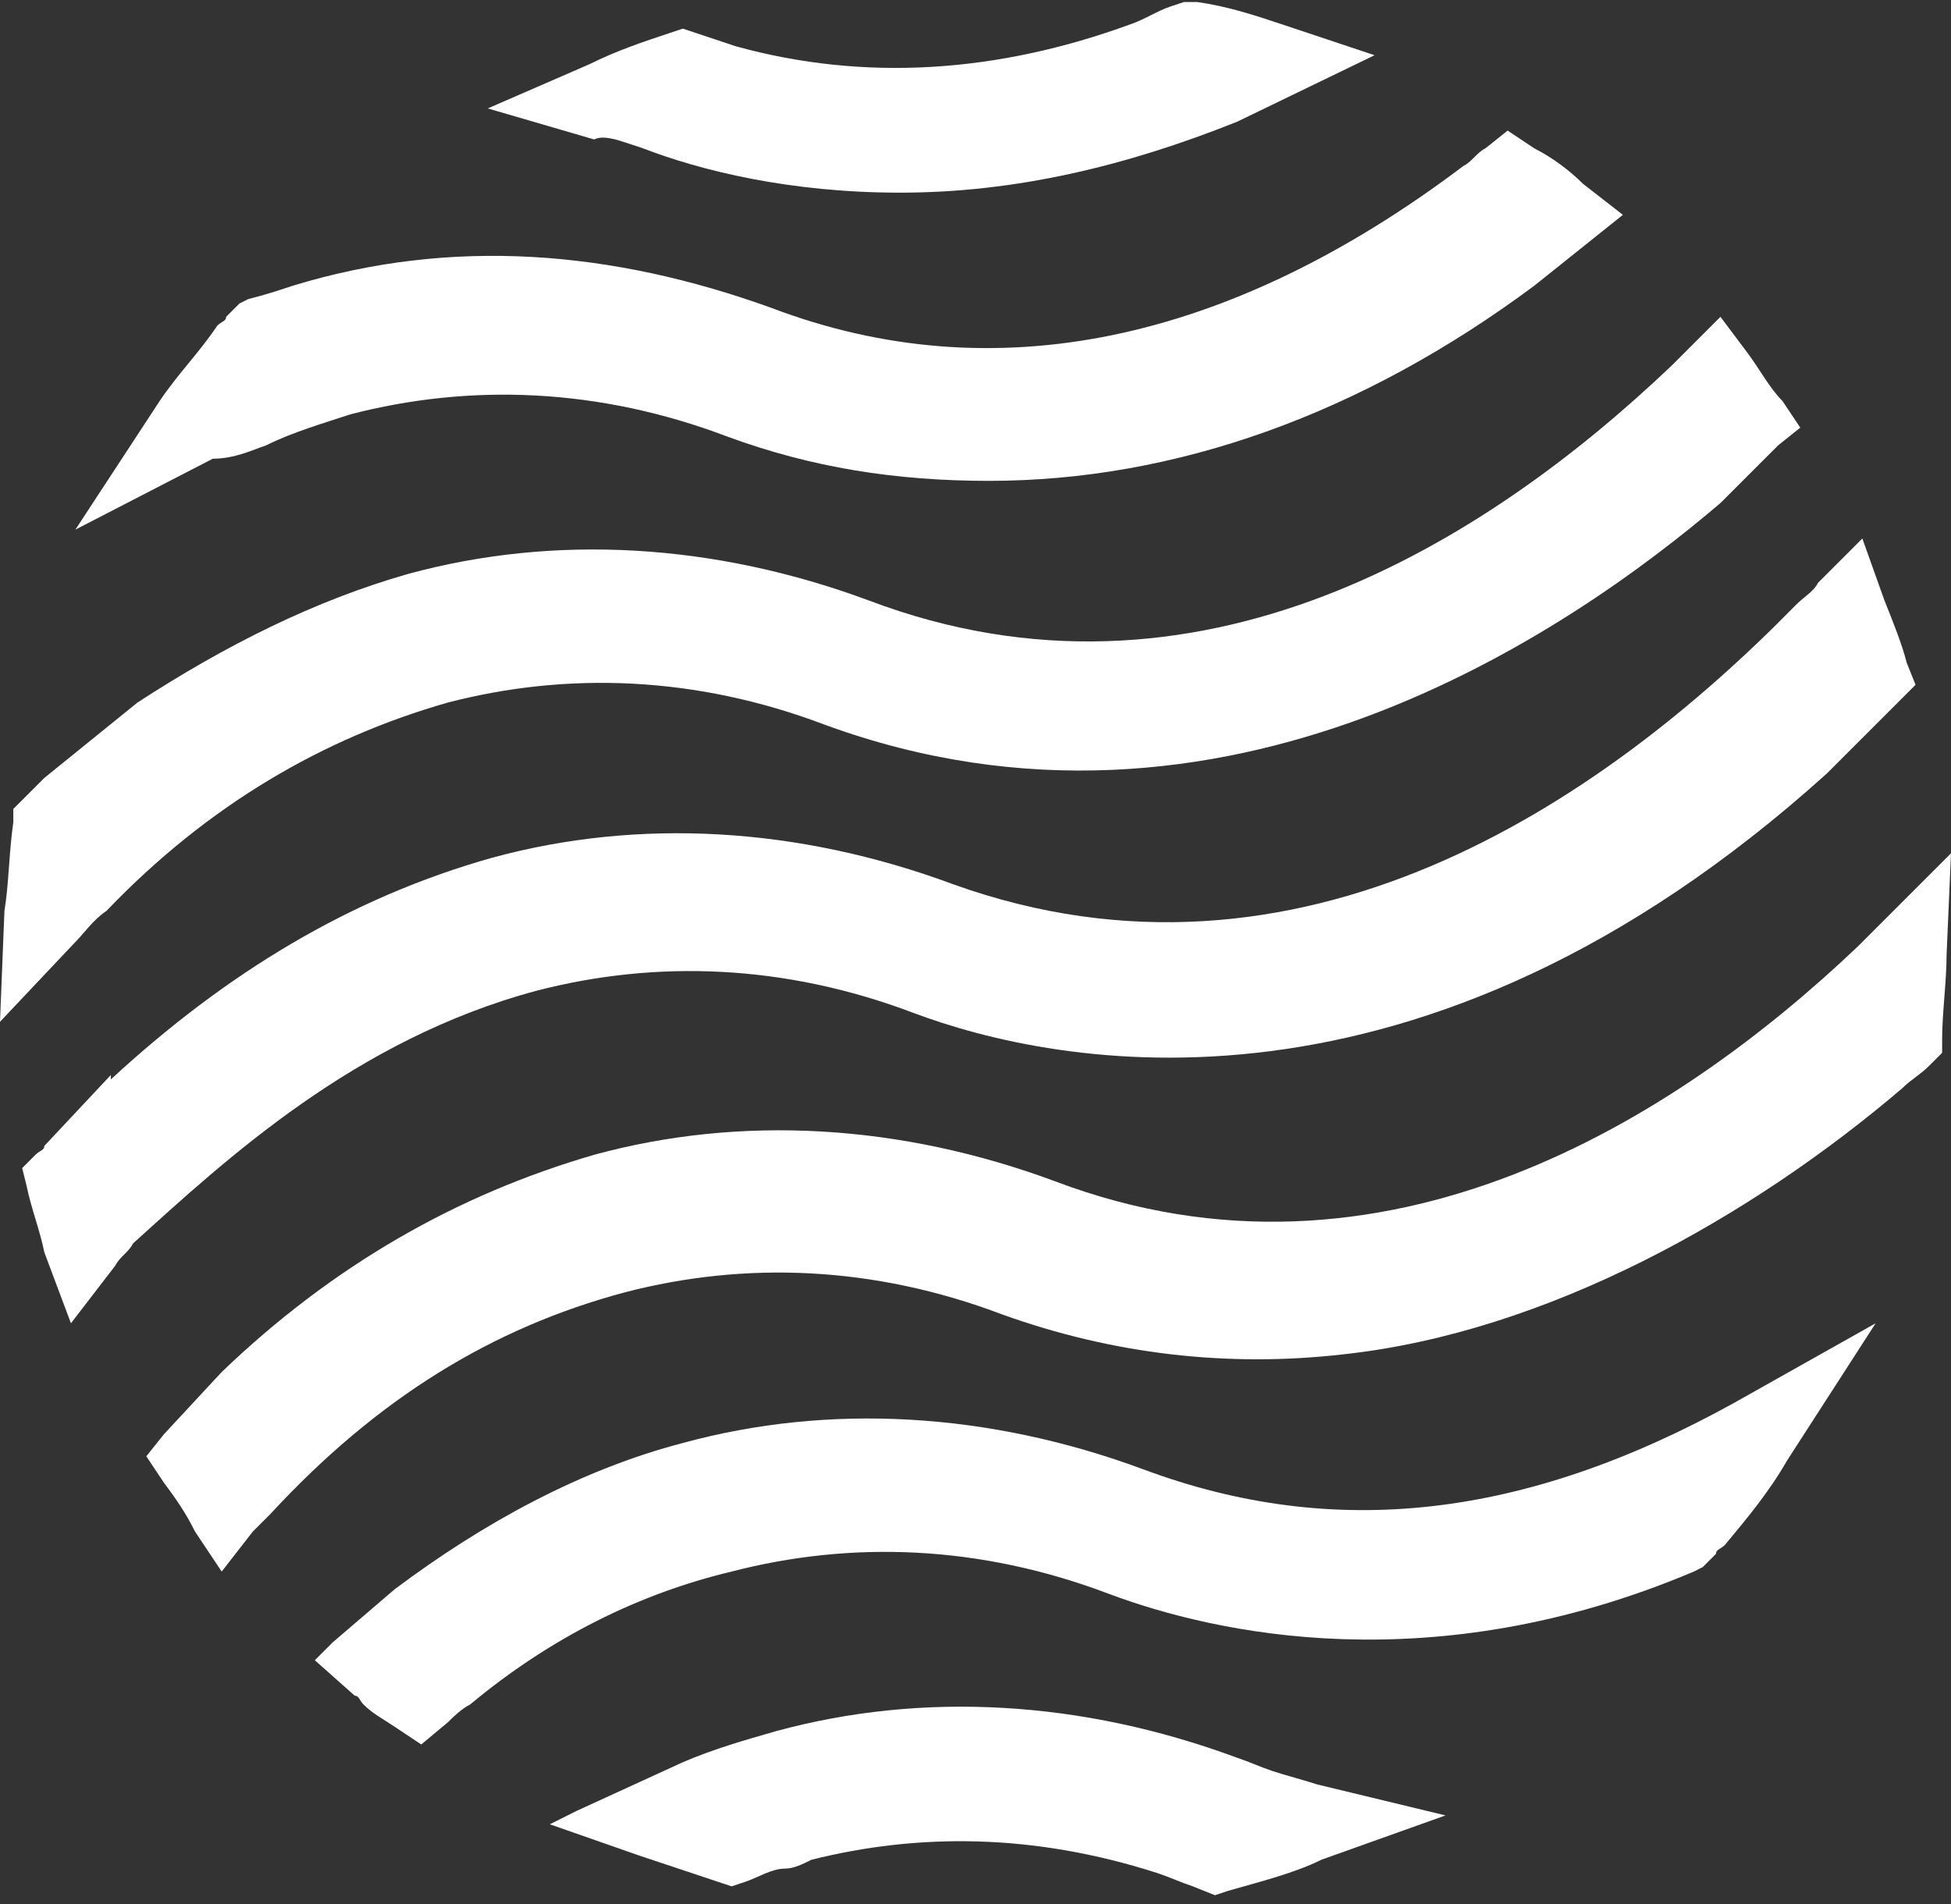
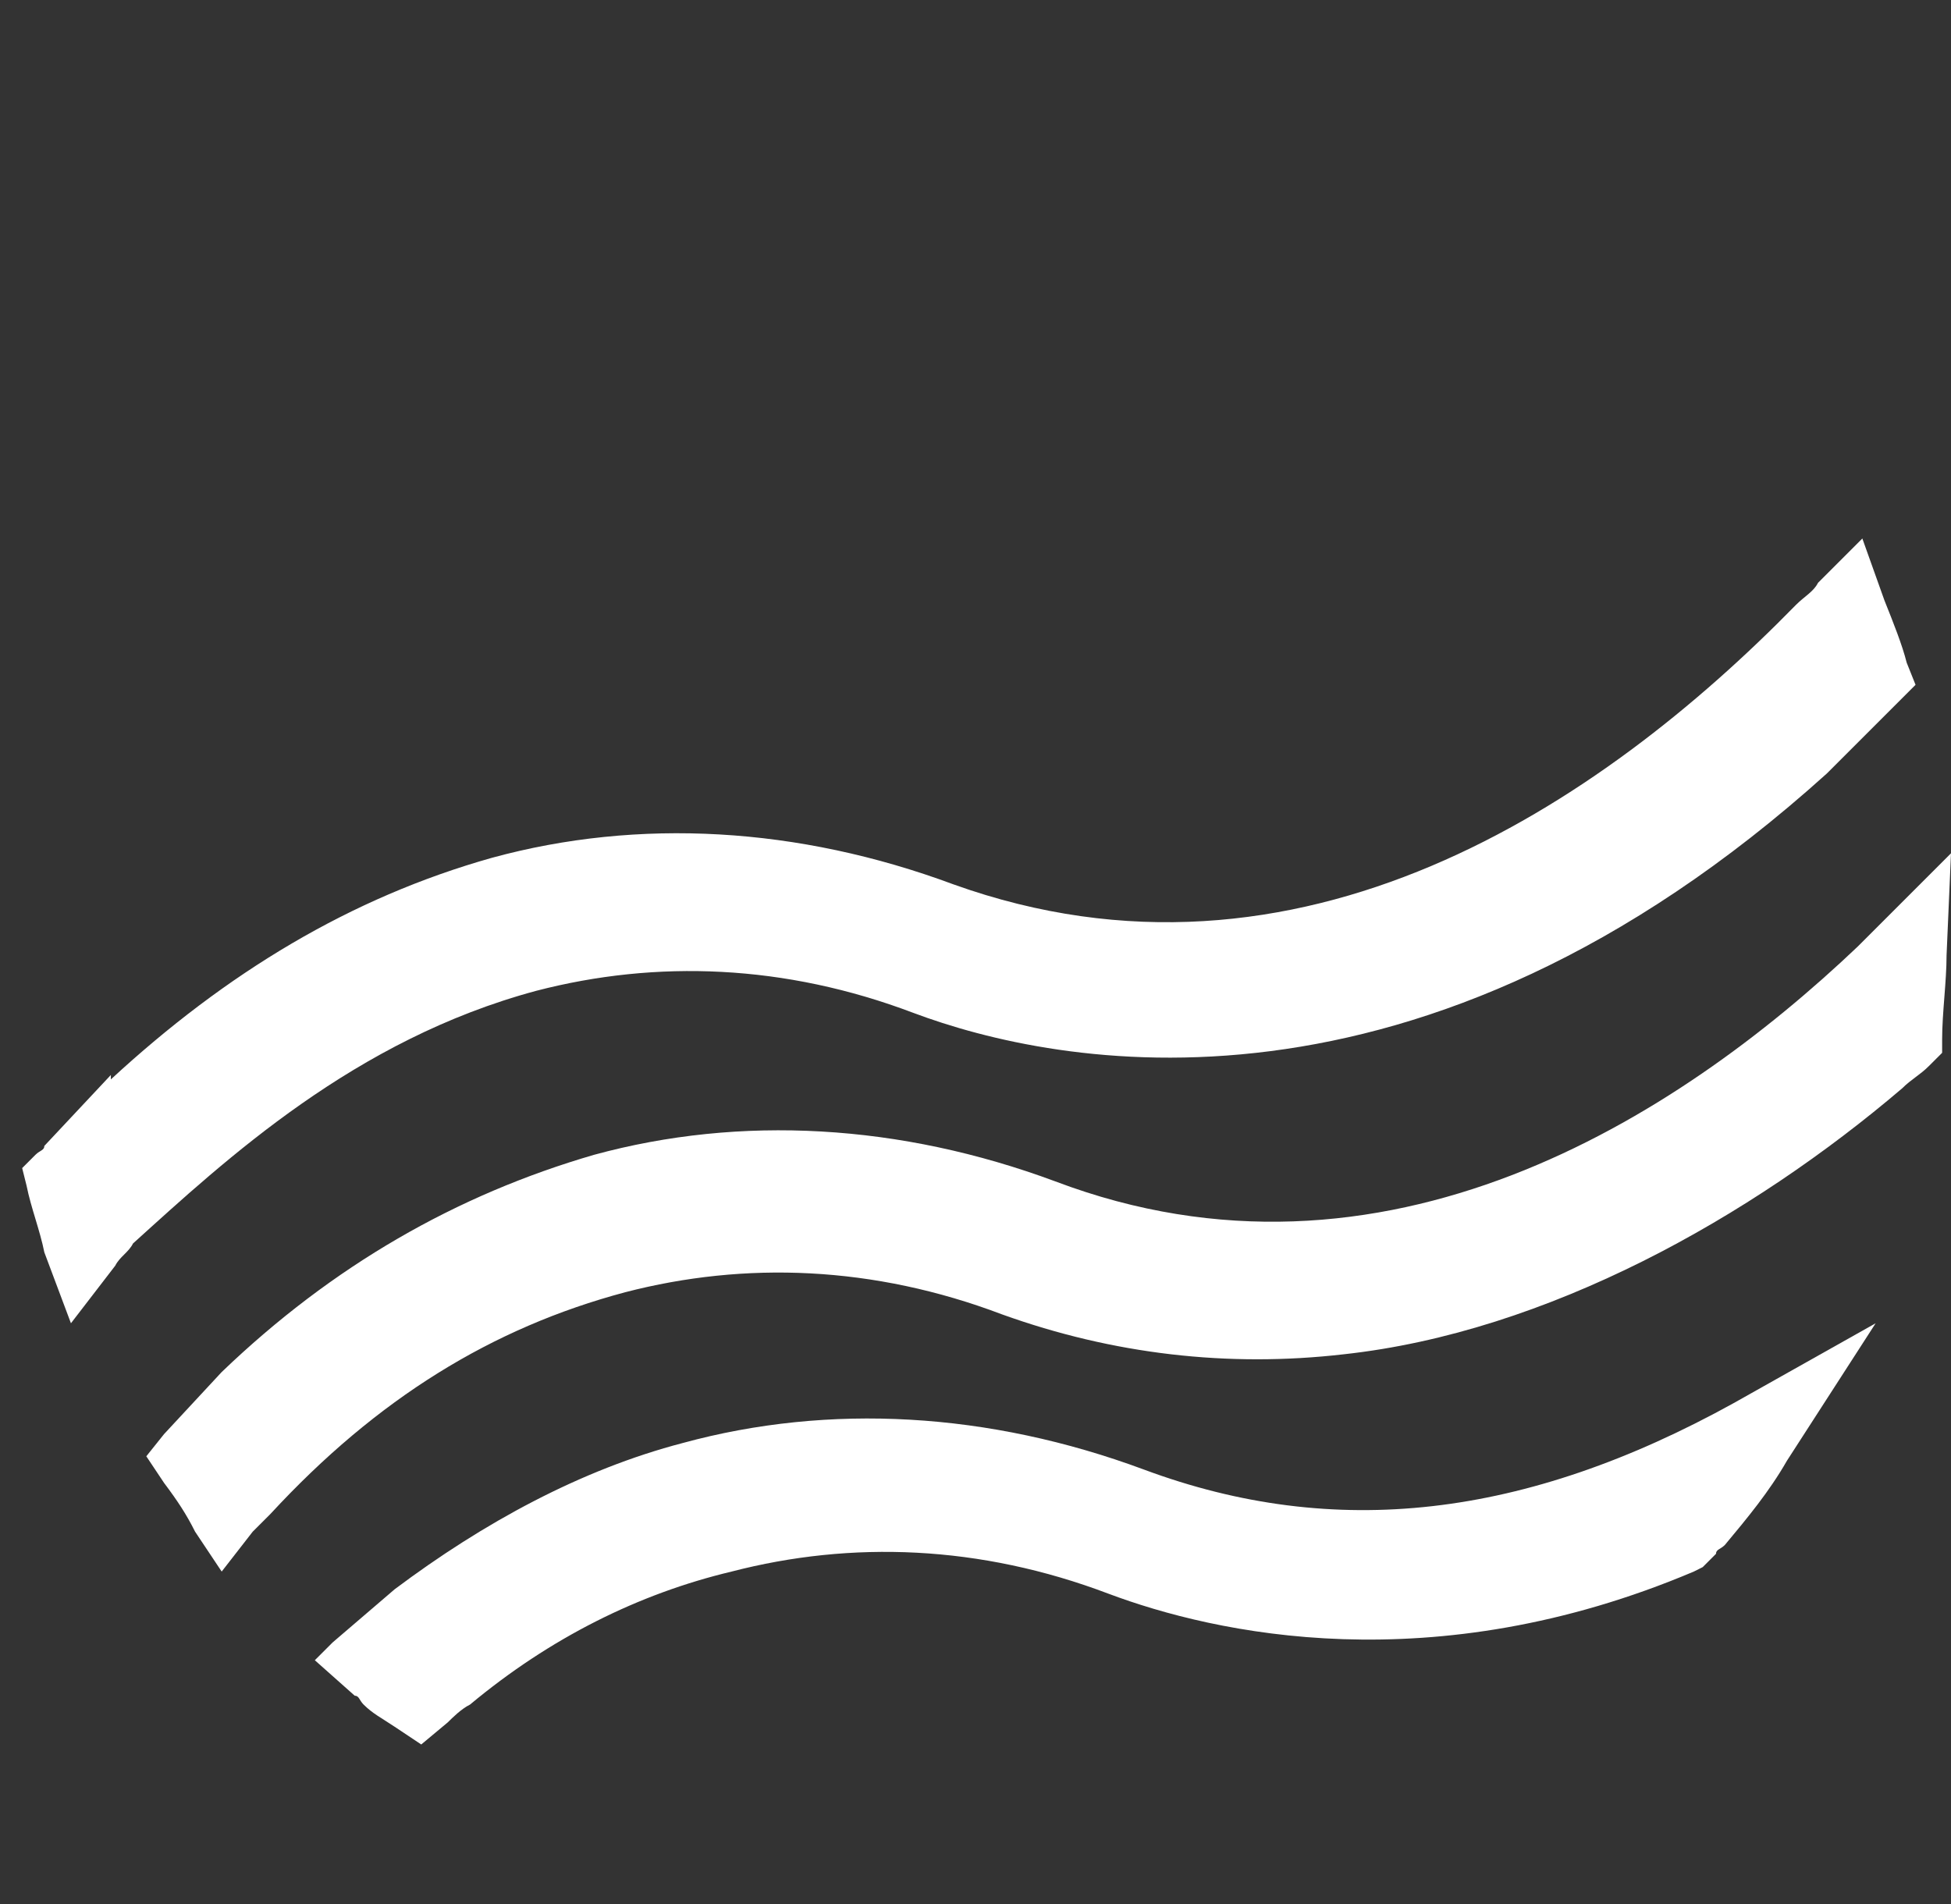
<svg xmlns="http://www.w3.org/2000/svg" width="209" height="204" viewBox="0 0 209 204" fill="none">
  <rect x="0" y="0" width="209" height="204" fill="#333333" stroke="none" />
  <path d="M122.551 157.443C105.925 151.268 88.825 150.318 73.15 154.593C62.225 157.443 51.775 163.143 42.275 170.268L35.625 175.968L33.725 177.868L38 181.668C38.475 181.668 38.475 182.143 38.95 182.618C39.9 183.568 40.85 184.043 42.275 184.993L45.125 186.893L47.975 184.518C48.45 184.043 49.4 183.093 50.35 182.618C58.9 175.493 68.4 170.743 78.375 168.368C91.2 165.043 104.975 165.518 118.751 170.743C130.151 175.018 153.426 180.243 181.451 168.368L182.401 167.893L183.826 166.468C183.826 165.993 184.301 165.993 184.776 165.518C187.151 162.668 189.526 159.818 191.426 156.493L200.927 141.768L185.726 150.318C163.401 162.668 142.976 165.043 122.551 157.443Z" fill="white" />
  <path d="M57.476 106.142C70.301 102.817 84.076 103.292 97.851 108.517C113.051 114.217 152.002 122.292 195.702 82.867L202.827 75.742L203.302 75.267L205.202 73.367L204.252 70.992C203.777 69.092 202.827 66.717 201.877 64.342L199.502 57.691L194.752 62.441C194.277 63.392 193.327 63.867 192.377 64.817C171.477 86.192 139.177 108.042 102.126 94.742C85.501 88.567 68.401 87.617 52.726 91.892C37.525 96.167 24.225 104.242 11.875 115.642V115.167L4.75 122.767C4.75 123.242 4.275 123.242 3.8 123.717L2.375 125.142L2.85 127.042C3.325 129.417 4.275 131.792 4.75 134.167L7.6 141.767L12.35 135.592C12.825 134.642 13.775 134.167 14.25 133.217C24.225 124.192 38 111.367 57.476 106.142Z" fill="white" />
-   <path d="M11.4 97.592C22.325 86.192 34.675 79.067 47.976 75.267C60.801 71.942 74.576 72.417 88.351 77.642C131.102 93.317 168.152 67.667 184.302 53.892L190.477 47.717L192.852 45.816L190.952 42.967C189.527 41.542 188.577 39.642 187.152 37.742L184.302 33.941L180.977 37.267C180.502 37.742 179.552 38.691 179.077 39.166C159.127 58.167 128.252 77.642 93.101 64.342C76.476 58.167 59.376 57.217 43.701 61.492C33.725 64.342 24.225 69.092 14.725 75.267L4.75 83.342C3.8 84.292 3.325 84.767 2.375 85.717L1.425 86.667V88.092C0.95 91.417 0.95 94.742 0.475 97.592L0 109.467L8.075 100.917C9.025 99.967 9.975 98.542 11.4 97.592Z" fill="white" />
-   <path d="M136.328 189.743L135.378 192.593L136.328 189.743C134.903 189.268 133.953 188.793 132.528 188.318C115.903 182.143 98.803 181.193 83.127 185.468C79.802 186.418 76.478 187.368 73.153 188.793L61.752 194.018L58.902 195.443L68.403 198.768C71.252 199.718 74.103 200.668 76.953 201.618L78.377 202.093L79.803 201.618C81.228 201.143 82.653 200.193 84.078 200.193C85.028 200.193 85.978 199.718 86.928 199.243C98.328 196.393 110.678 196.393 123.978 200.668C125.403 201.143 126.353 201.618 127.778 202.093L130.153 203.043L131.578 202.568C134.903 201.618 138.703 200.668 141.553 199.243L154.853 194.493L141.078 191.168C139.653 190.693 137.753 190.218 136.328 189.743Z" fill="white" />
  <path d="M209 91.417L201.875 98.542C200.925 99.492 199.975 100.442 199.025 101.392C179.55 119.917 148.199 139.868 113.049 126.567C96.424 120.392 79.324 119.442 63.648 123.717C48.923 127.993 35.623 135.593 23.748 146.993L17.573 153.643L15.673 156.018L17.573 158.868C18.998 160.768 19.948 162.193 20.898 164.093L23.748 168.368L27.073 164.093C27.548 163.618 28.498 162.668 28.973 162.193C40.373 149.843 52.723 142.243 66.973 138.443C79.799 135.117 93.574 135.592 107.349 140.818C119.224 145.093 131.574 146.518 143.924 145.093C165.775 142.718 187.625 130.368 203.775 116.592C204.725 115.642 205.675 115.167 206.625 114.217L208.05 112.792V111.367C208.05 108.517 208.525 105.192 208.525 102.342L209 91.417Z" fill="white" />
-   <path d="M28.5 47.717L27.075 44.867L28.5 47.717C31.35 46.292 34.676 45.342 37.526 44.392C50.351 41.066 64.126 41.541 77.901 46.767C86.926 50.092 95.951 51.517 105.926 51.517C125.877 51.517 145.827 44.392 164.352 30.616L171.477 24.916L173.852 23.016L169.577 19.691C168.152 18.266 166.252 16.841 164.352 15.891L161.502 13.991L159.127 15.891C158.177 16.366 157.702 17.316 156.752 17.791C131.577 36.791 106.401 42.017 82.651 32.991C65.551 26.816 48.451 25.391 31.35 30.616C29.925 31.091 28.5 31.566 26.6 32.041L25.651 32.516L24.225 33.941C24.225 34.416 23.75 34.416 23.275 34.891C21.375 37.742 19 40.117 17.1 42.967L8.075 56.742L22.8 49.142C25.175 49.142 27.075 48.192 28.5 47.717Z" fill="white" />
-   <path d="M67.451 15.416L68.876 15.891C75.051 18.266 84.551 20.641 96.427 20.641C108.777 20.641 120.652 17.791 132.527 13.041L147.252 5.916L137.277 2.591C134.427 1.641 131.577 0.691 128.252 0.216H126.827L125.402 0.691C123.977 1.166 122.552 2.116 121.127 2.591C106.877 7.816 92.626 8.766 78.851 4.966C77.426 4.491 76.001 4.016 74.576 3.541L73.151 3.066L71.726 3.541C68.876 4.491 66.026 5.441 63.176 6.866L52.251 11.616L63.651 14.941C64.601 14.466 66.026 14.941 67.451 15.416Z" fill="white" />
</svg>